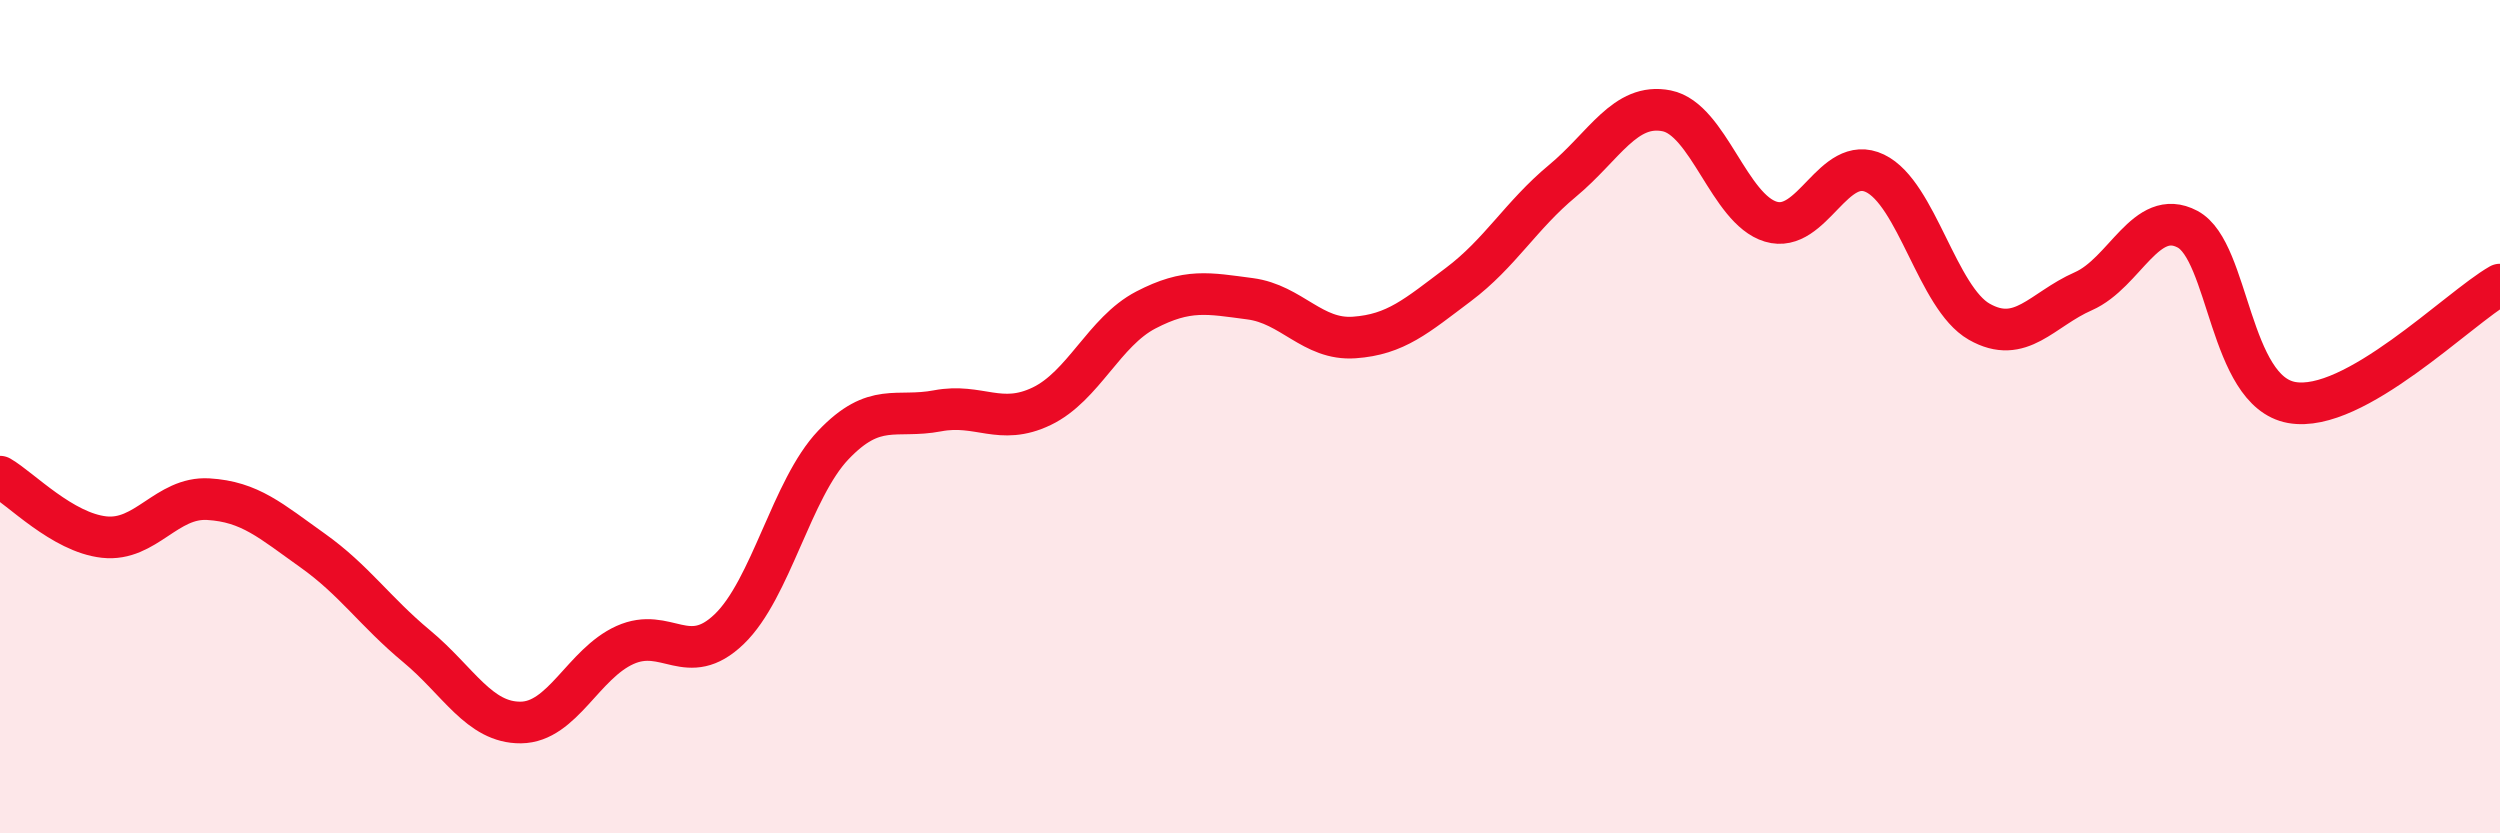
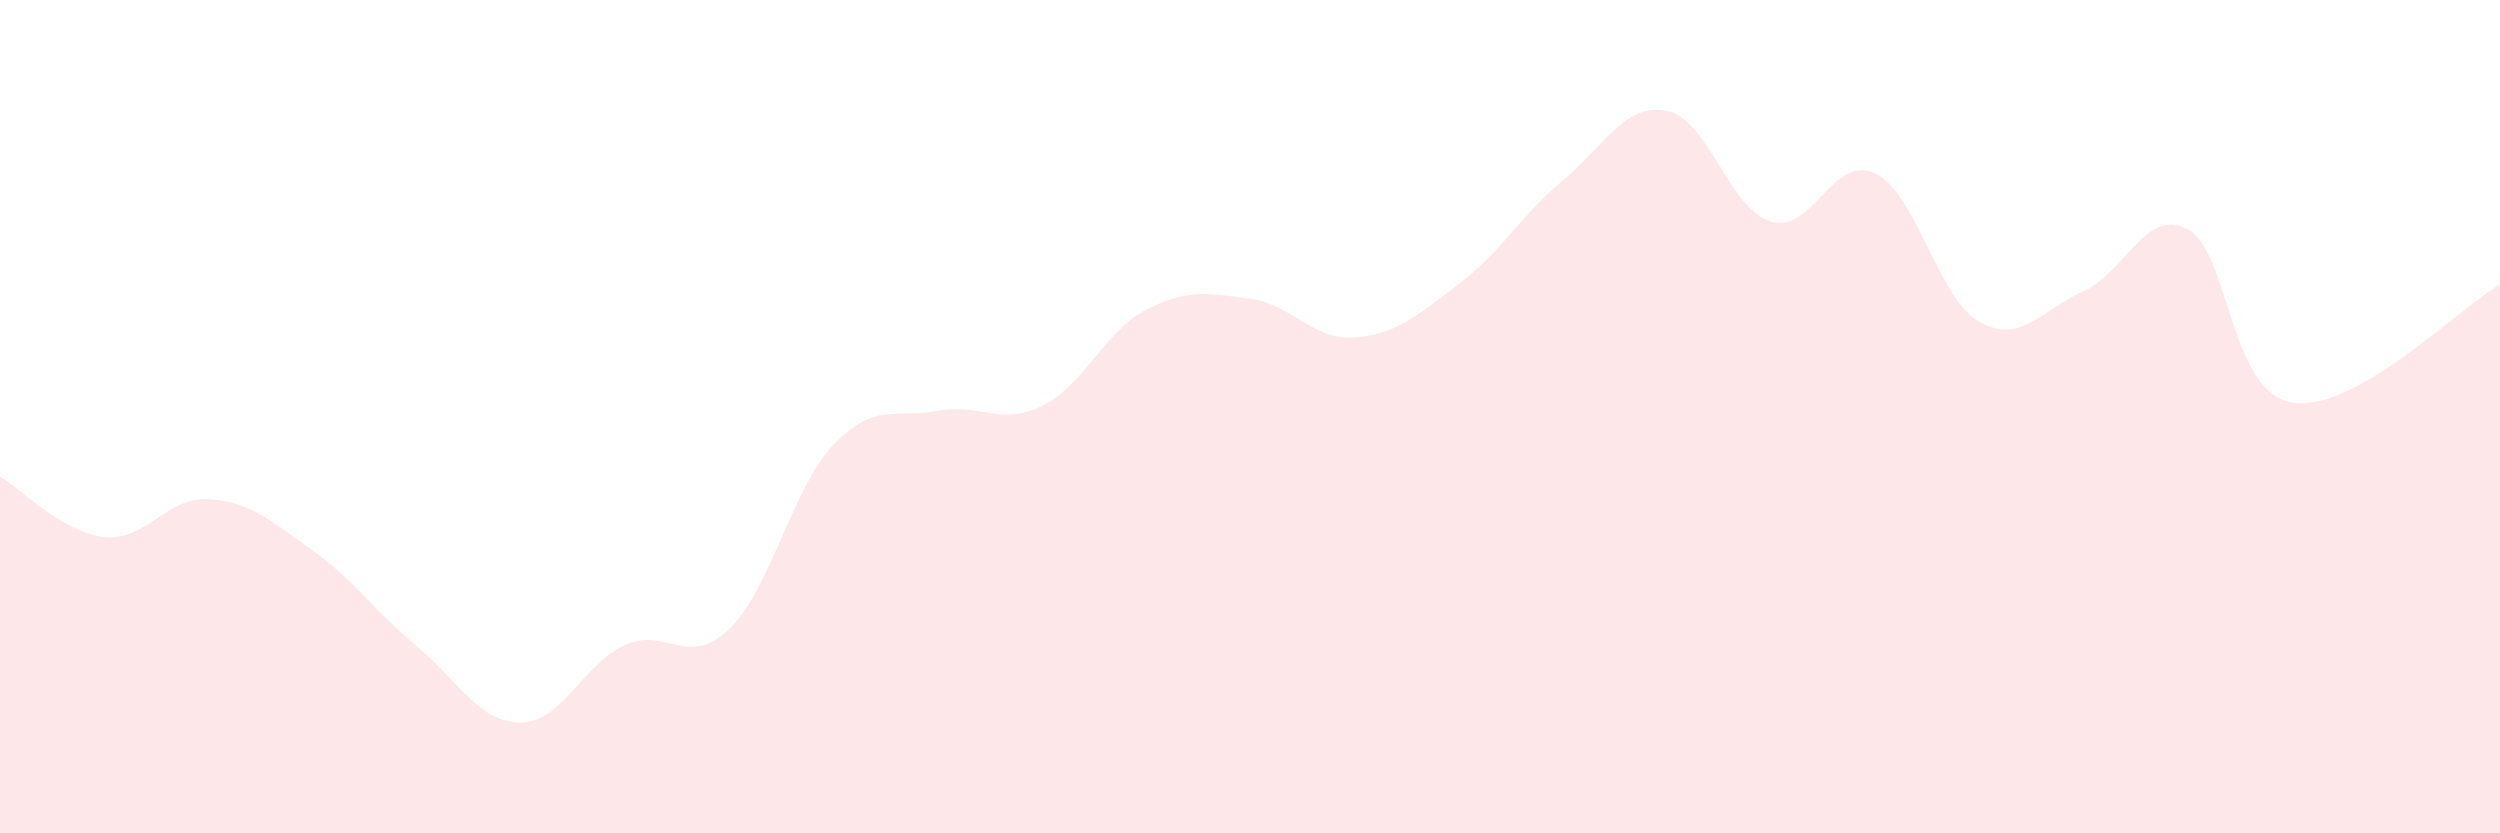
<svg xmlns="http://www.w3.org/2000/svg" width="60" height="20" viewBox="0 0 60 20">
  <path d="M 0,11.44 C 0.5,11.73 1.5,12.78 2.5,12.89 C 3.5,13 4,11.92 5,11.98 C 6,12.04 6.5,12.5 7.5,13.21 C 8.5,13.92 9,14.68 10,15.51 C 11,16.34 11.5,17.35 12.5,17.34 C 13.5,17.33 14,15.93 15,15.48 C 16,15.03 16.5,16.06 17.5,15.1 C 18.5,14.14 19,11.73 20,10.68 C 21,9.63 21.5,10.05 22.5,9.86 C 23.5,9.67 24,10.23 25,9.75 C 26,9.27 26.5,7.96 27.5,7.44 C 28.5,6.92 29,7.04 30,7.17 C 31,7.3 31.5,8.17 32.5,8.1 C 33.5,8.03 34,7.58 35,6.83 C 36,6.08 36.5,5.17 37.5,4.34 C 38.5,3.51 39,2.46 40,2.66 C 41,2.86 41.5,5.02 42.5,5.32 C 43.5,5.62 44,3.68 45,4.16 C 46,4.64 46.5,7.15 47.5,7.72 C 48.5,8.29 49,7.43 50,6.99 C 51,6.55 51.5,4.97 52.5,5.5 C 53.5,6.03 53.5,9.39 55,9.66 C 56.5,9.93 59,7.4 60,6.83L60 20L0 20Z" fill="#EB0A25" opacity="0.1" stroke-linecap="round" stroke-linejoin="round" />
-   <path d="M 0,11.44 C 0.5,11.73 1.5,12.78 2.5,12.89 C 3.5,13 4,11.92 5,11.98 C 6,12.04 6.5,12.5 7.5,13.21 C 8.5,13.92 9,14.68 10,15.51 C 11,16.34 11.5,17.35 12.5,17.34 C 13.5,17.33 14,15.93 15,15.48 C 16,15.03 16.5,16.06 17.5,15.1 C 18.5,14.14 19,11.73 20,10.68 C 21,9.63 21.5,10.05 22.5,9.86 C 23.5,9.67 24,10.23 25,9.75 C 26,9.27 26.5,7.96 27.5,7.44 C 28.5,6.92 29,7.04 30,7.17 C 31,7.3 31.5,8.17 32.5,8.1 C 33.5,8.03 34,7.58 35,6.83 C 36,6.08 36.5,5.17 37.5,4.34 C 38.5,3.51 39,2.46 40,2.66 C 41,2.86 41.5,5.02 42.5,5.32 C 43.5,5.62 44,3.68 45,4.16 C 46,4.64 46.5,7.15 47.5,7.72 C 48.5,8.29 49,7.43 50,6.99 C 51,6.55 51.5,4.97 52.5,5.5 C 53.5,6.03 53.5,9.39 55,9.66 C 56.5,9.93 59,7.4 60,6.83" stroke="#EB0A25" stroke-width="1" fill="none" stroke-linecap="round" stroke-linejoin="round" />
</svg>